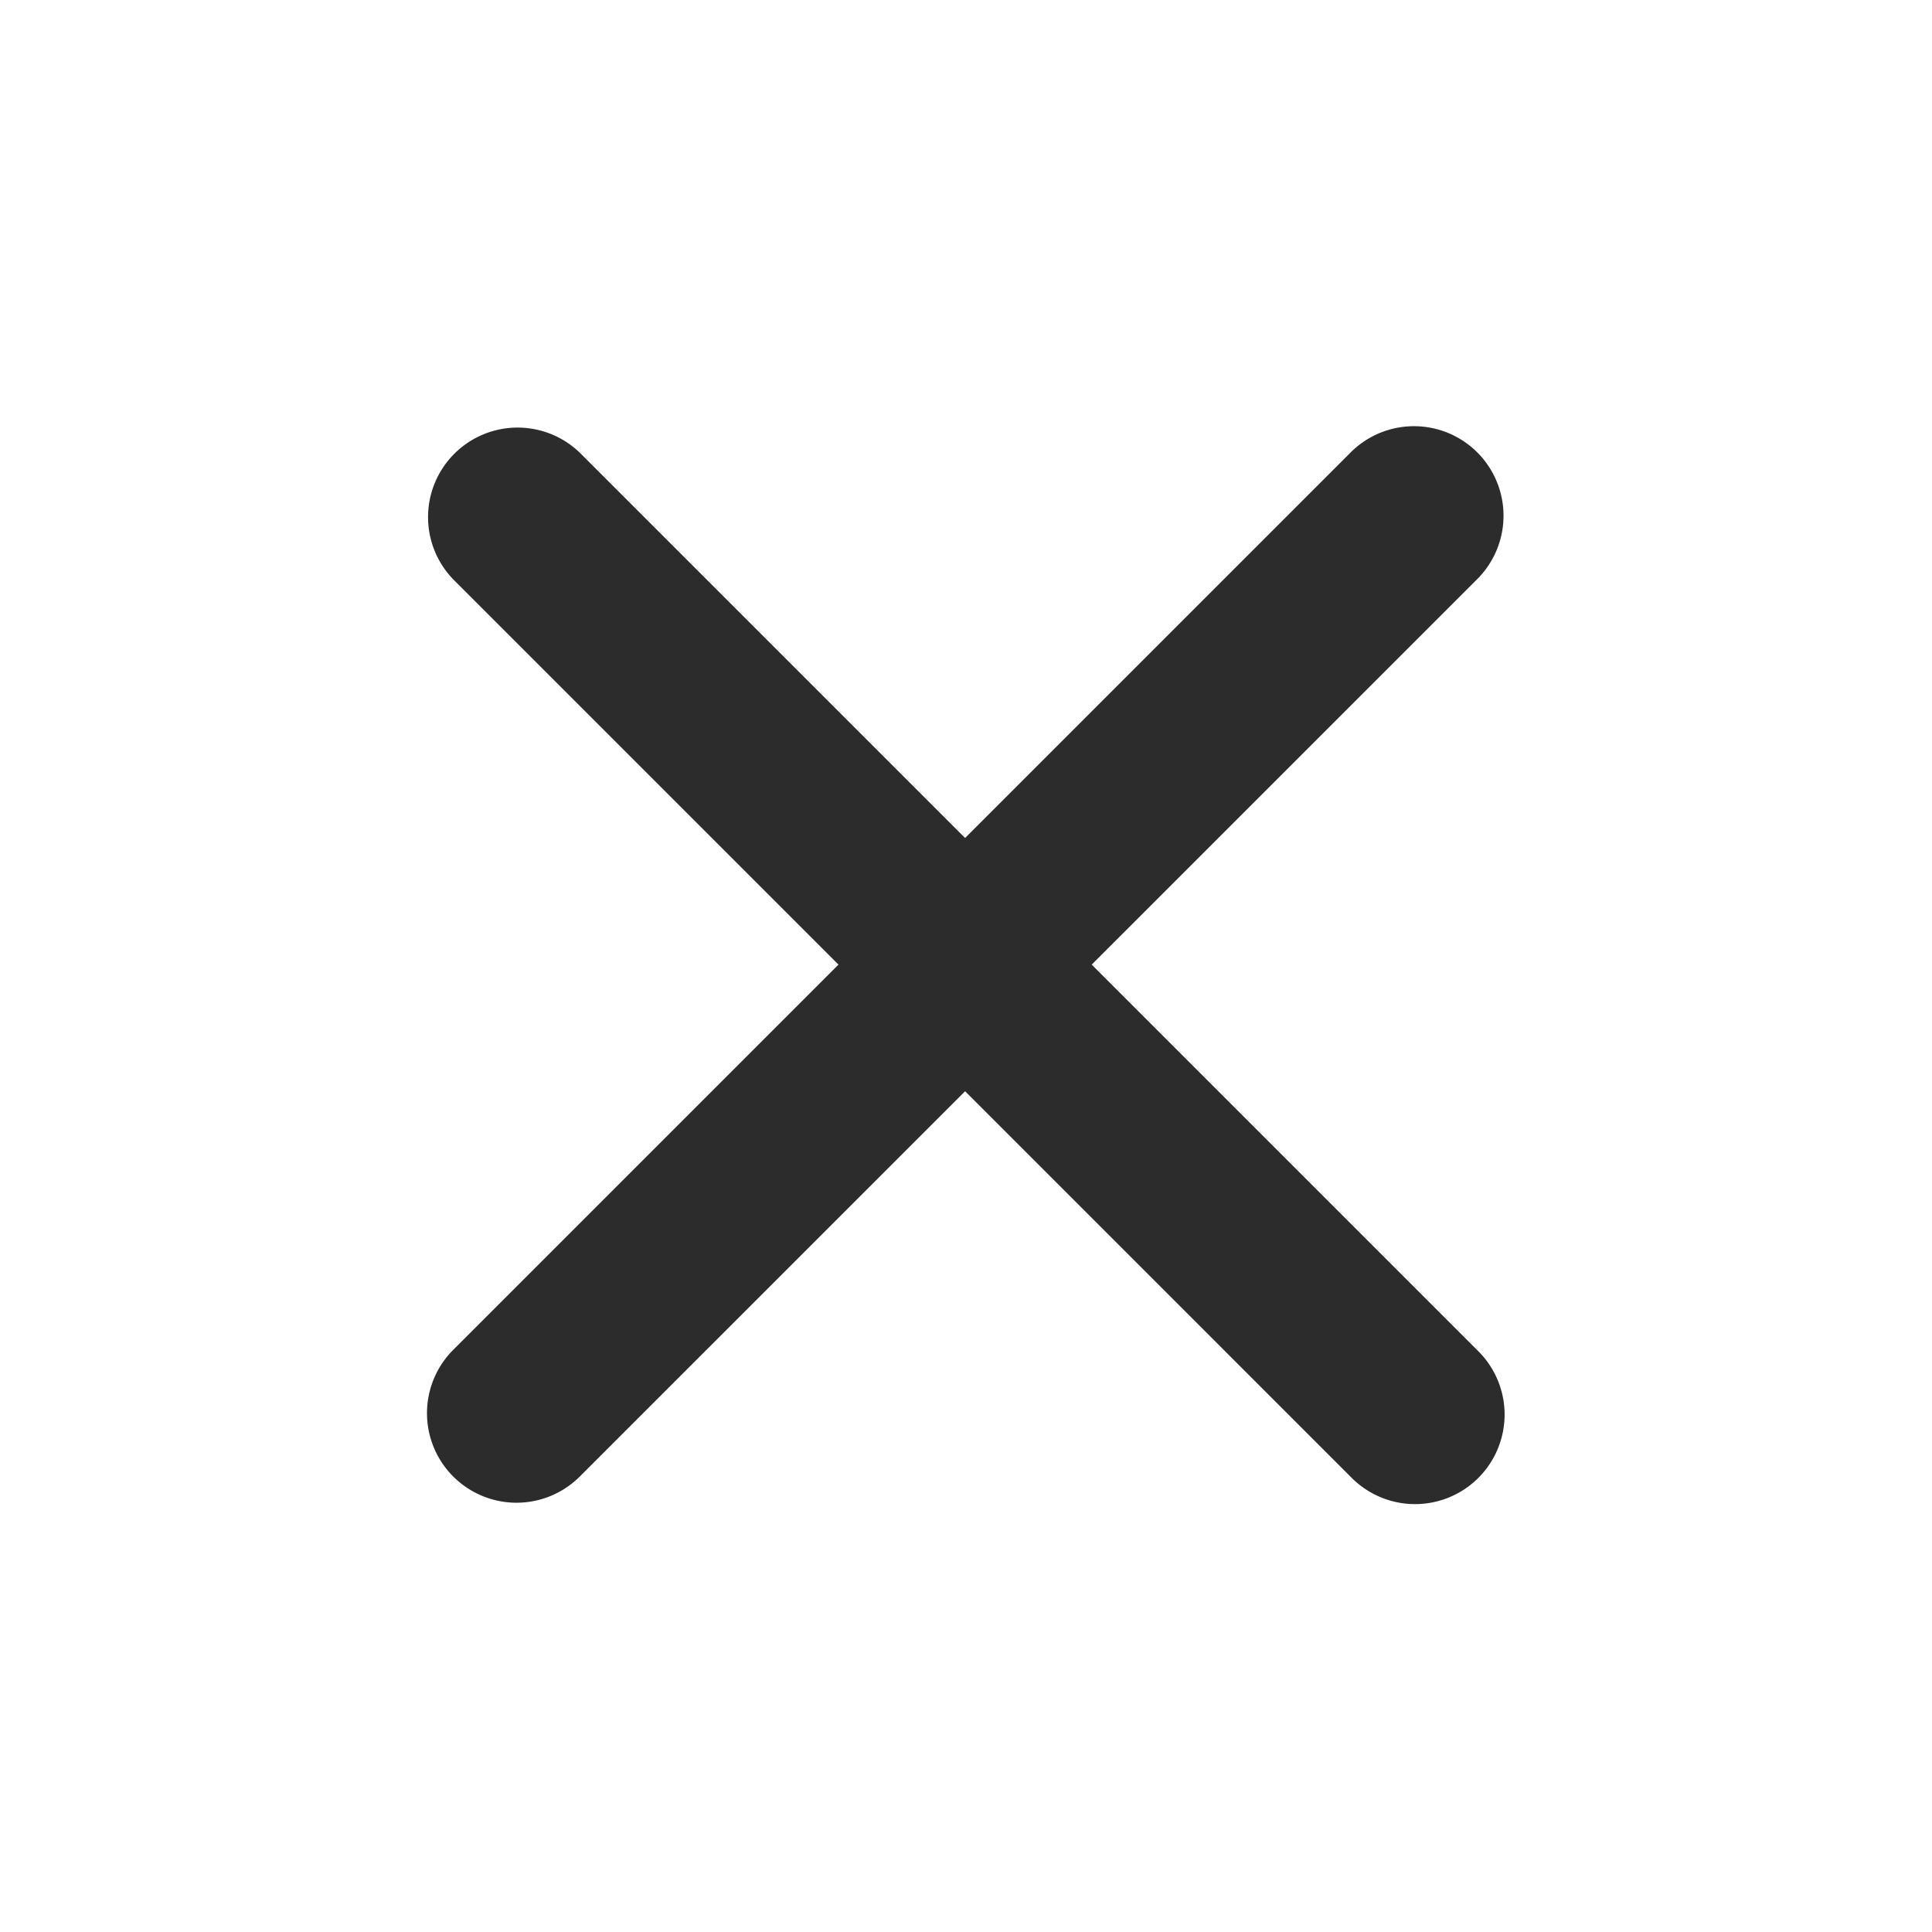
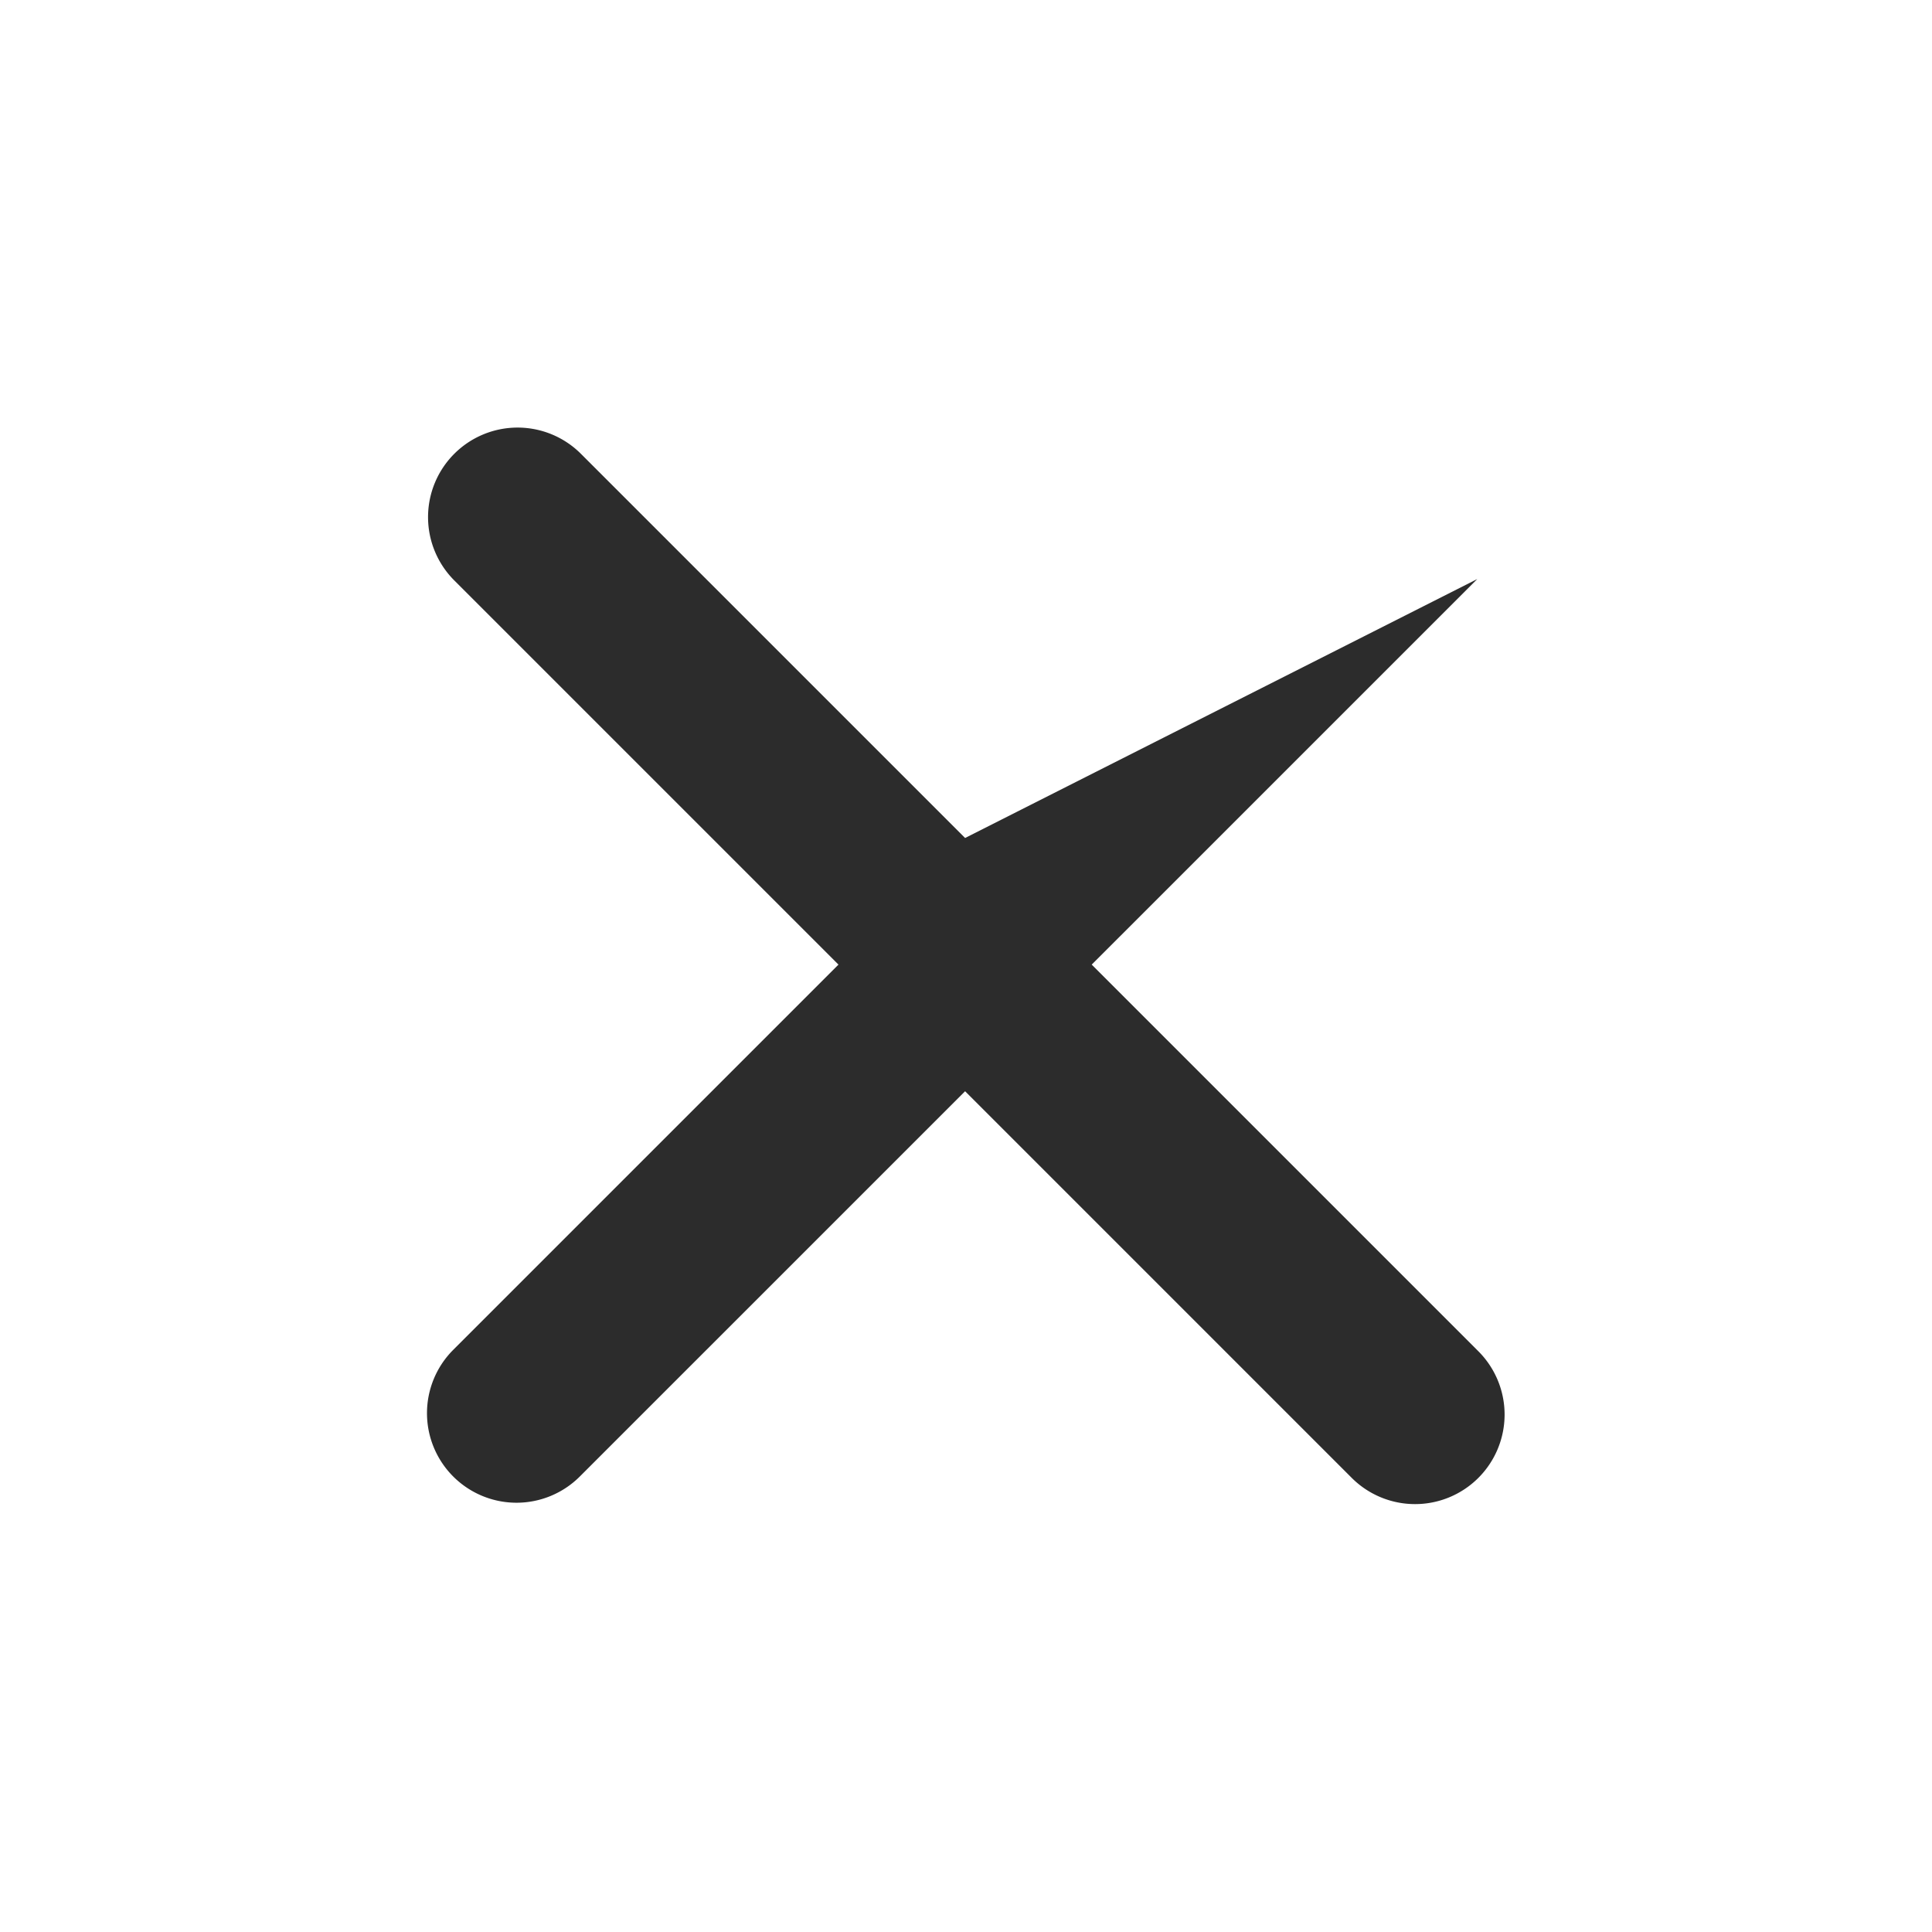
<svg xmlns="http://www.w3.org/2000/svg" t="1714025242685" class="icon" viewBox="0 0 1024 1024" version="1.1" p-id="960" width="200" height="200">
-   <path d="M783.56 716.19L578.63 511.26 783 306.9a47.46 47.46 0 0 0 0-67.11 47.47 47.47 0 0 0-67.12 0L511.52 444.15 307.89 240.52a47.46 47.46 0 0 0-67.11 0 47.45 47.45 0 0 0 0 67.12l203.63 203.62-204.2 204.2a47.46 47.46 0 0 0 0 67.11 47.44 47.44 0 0 0 67.11 0l204.2-204.19 204.93 204.93a47.46 47.46 0 0 0 67.11 0 47.45 47.45 0 0 0 0-67.12z" p-id="961" fill="#2c2c2c" />
+   <path d="M783.56 716.19L578.63 511.26 783 306.9L511.52 444.15 307.89 240.52a47.46 47.46 0 0 0-67.11 0 47.45 47.45 0 0 0 0 67.12l203.63 203.62-204.2 204.2a47.46 47.46 0 0 0 0 67.11 47.44 47.44 0 0 0 67.11 0l204.2-204.19 204.93 204.93a47.46 47.46 0 0 0 67.11 0 47.45 47.45 0 0 0 0-67.12z" p-id="961" fill="#2c2c2c" />
</svg>